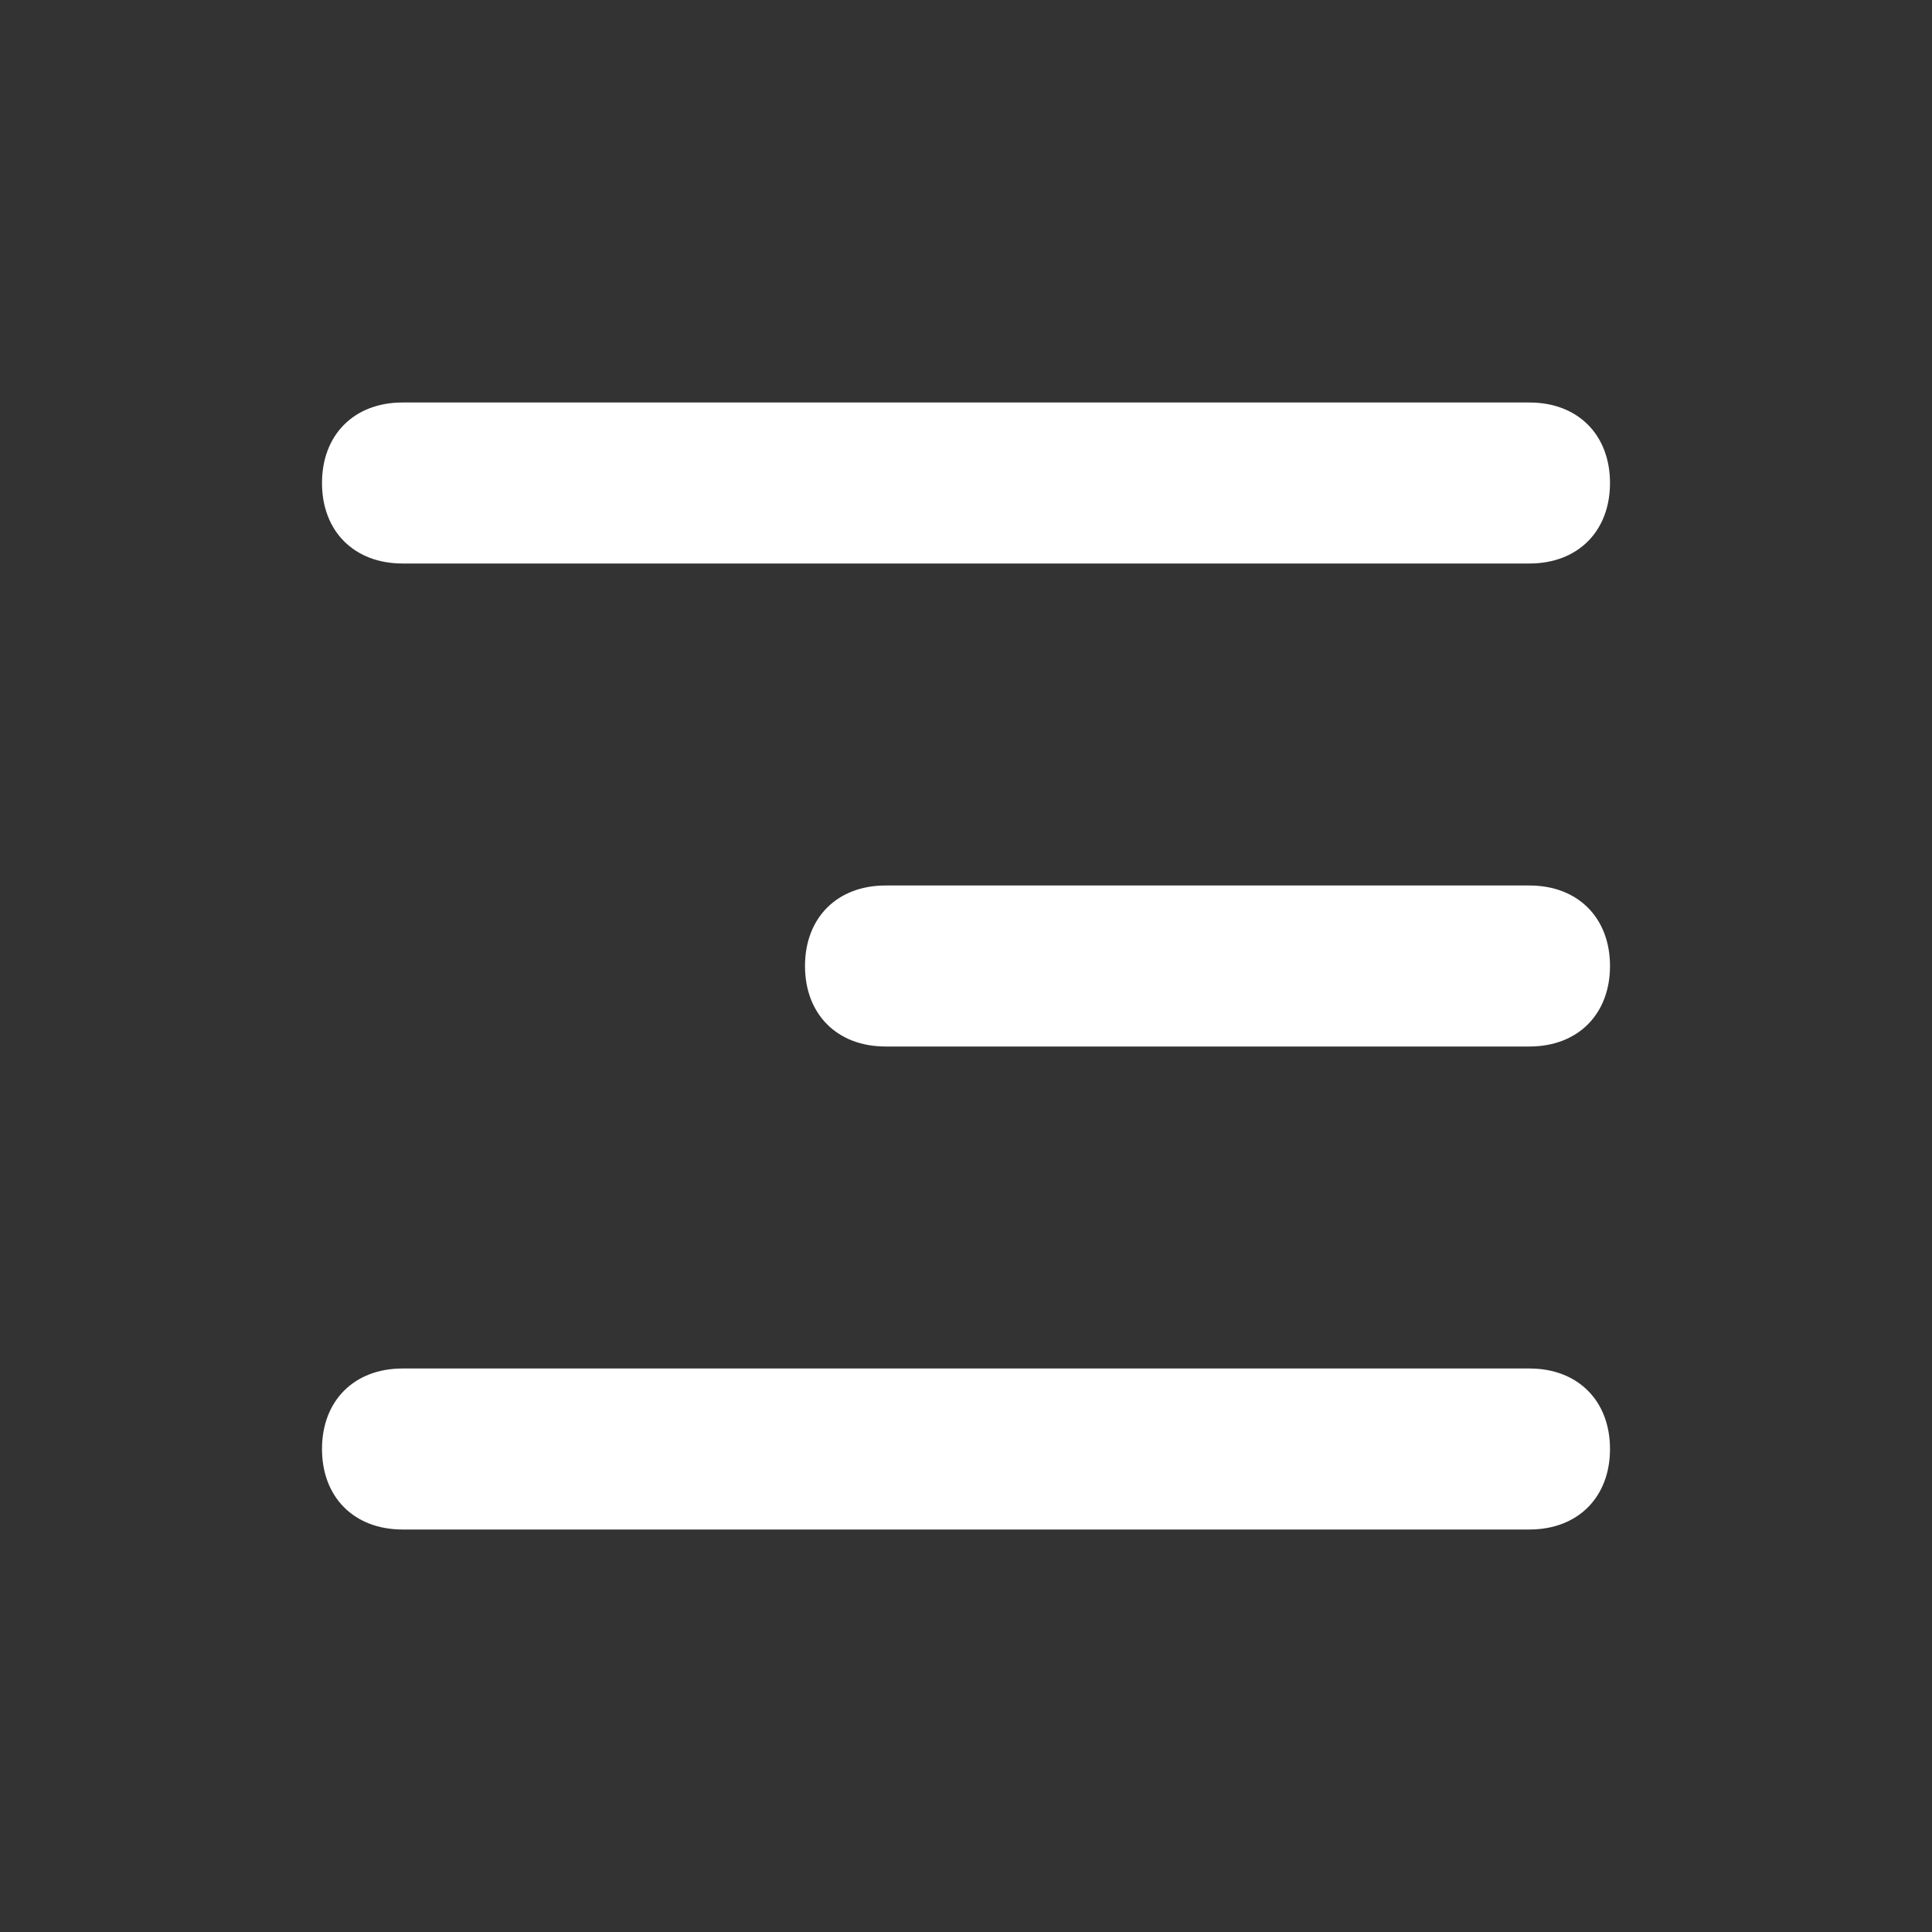
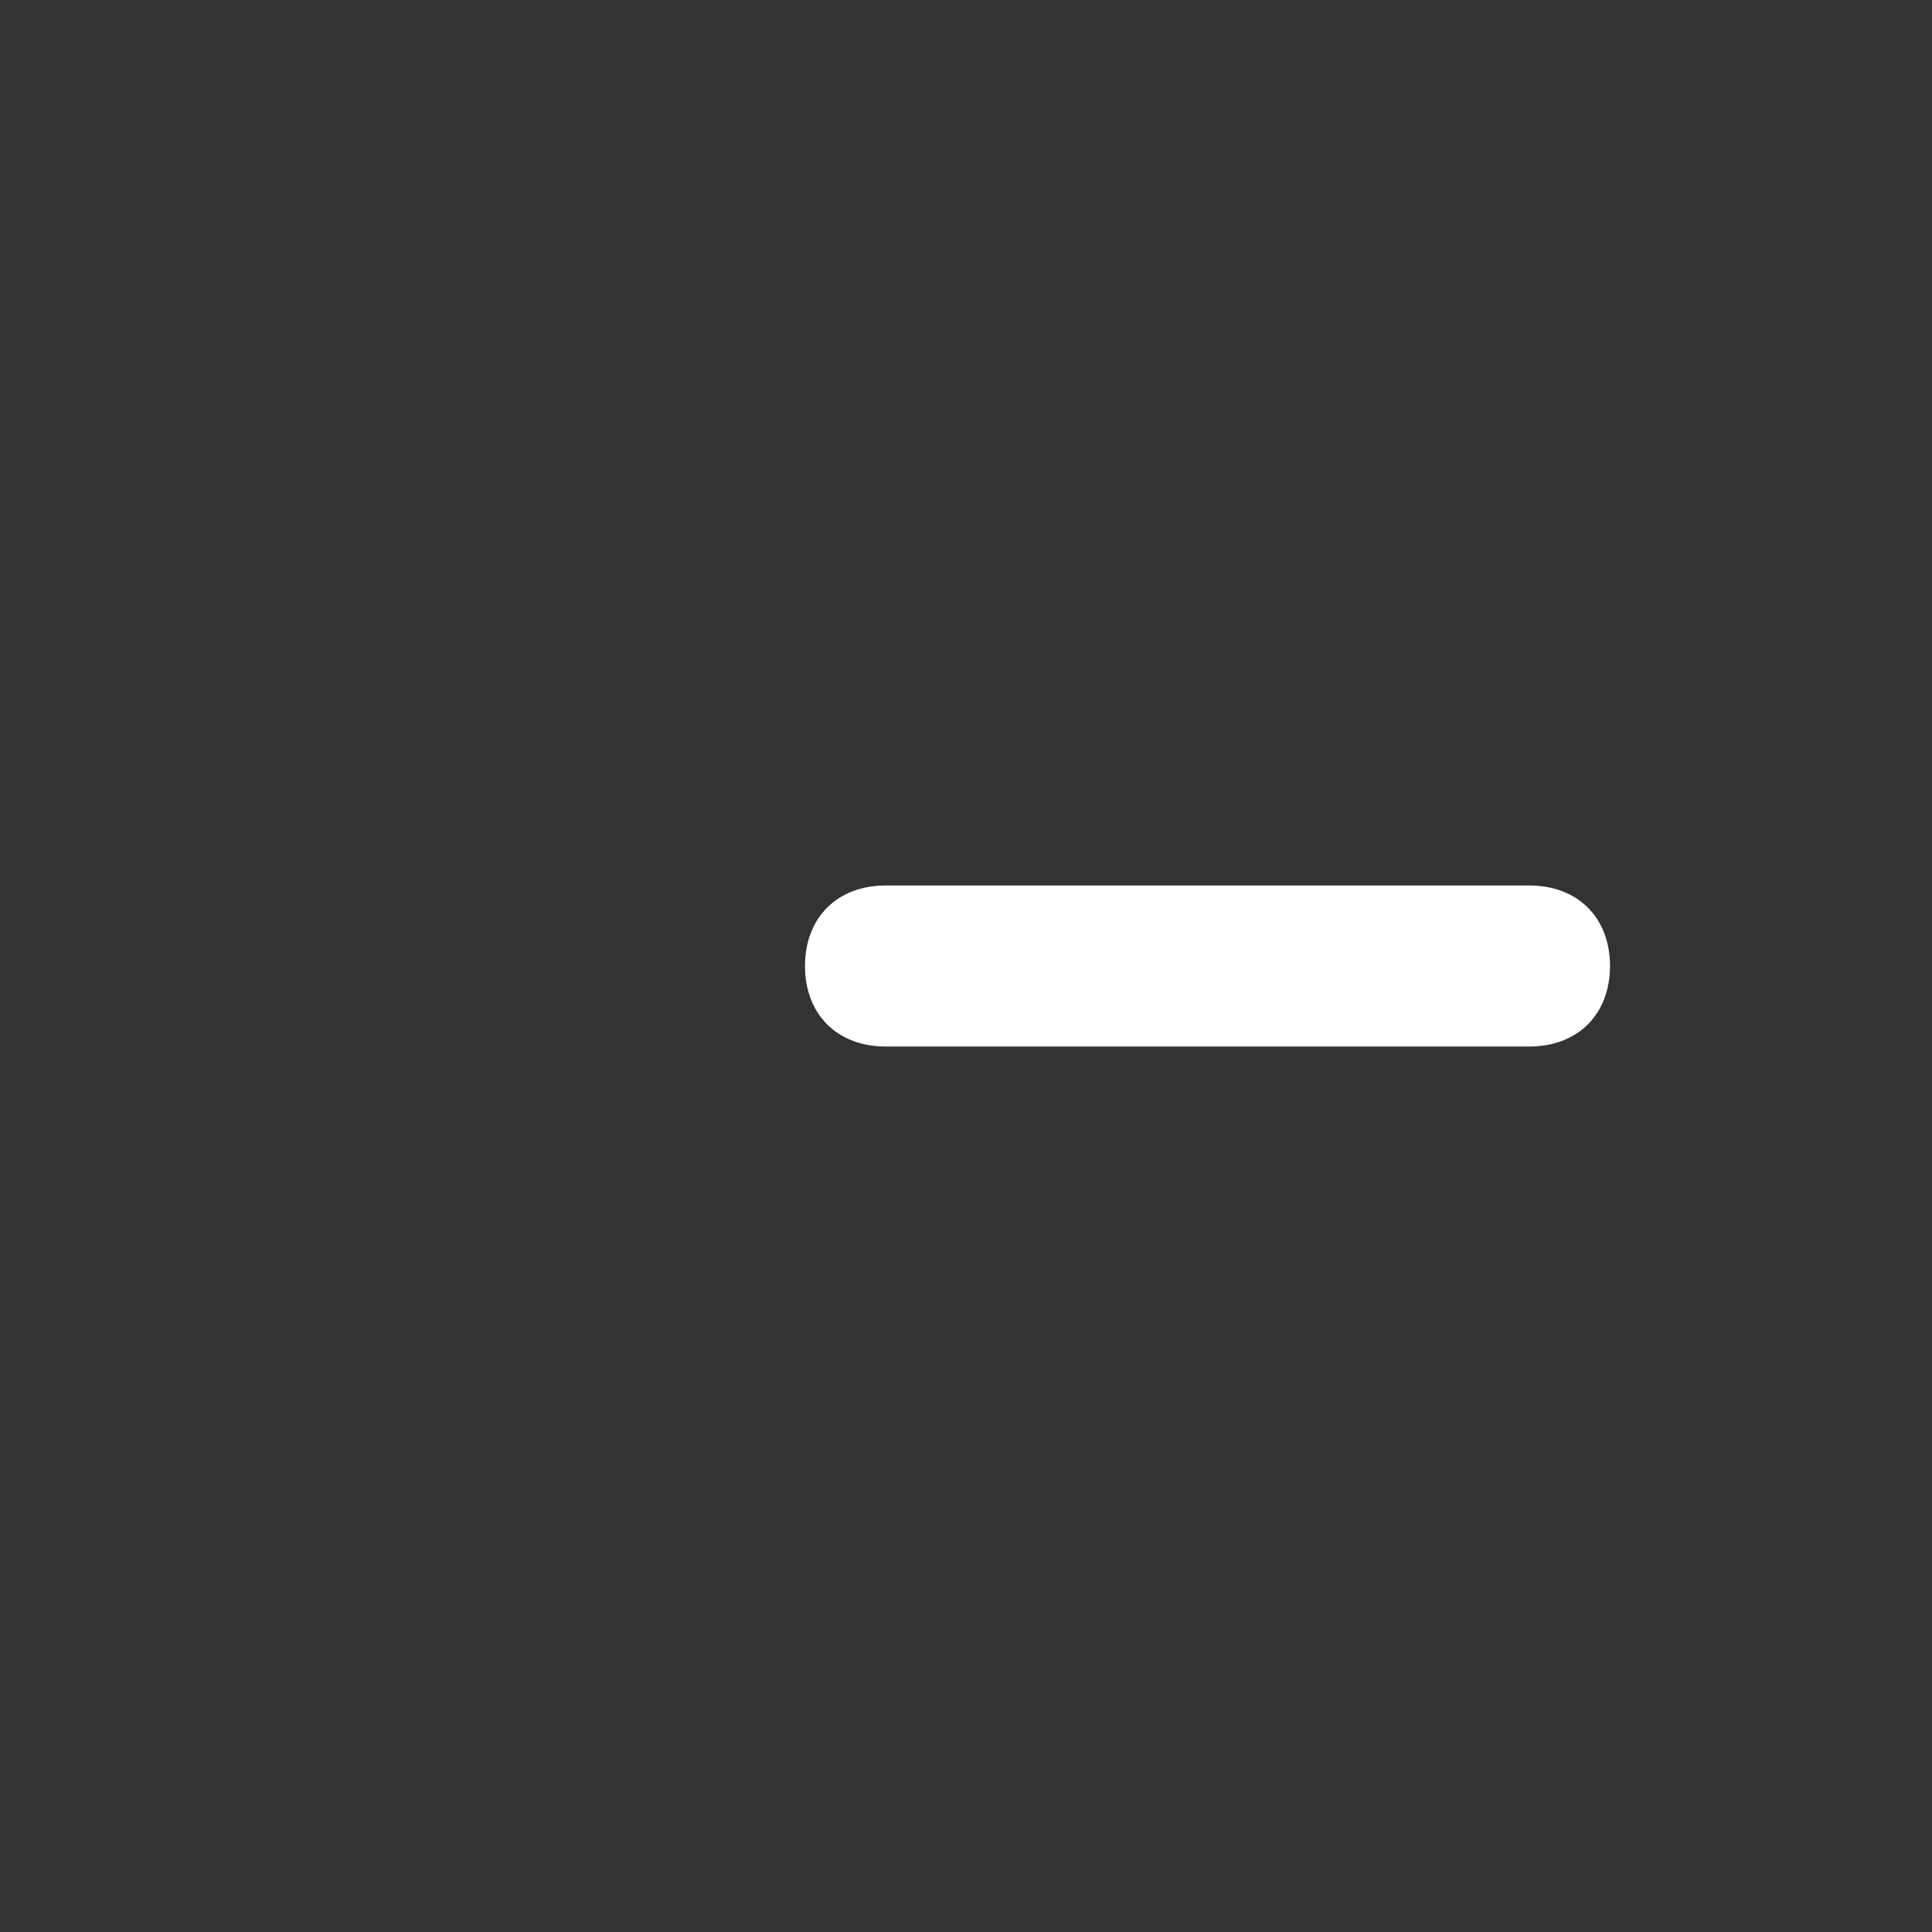
<svg xmlns="http://www.w3.org/2000/svg" version="1.2" viewBox="0 0 24 24" width="24" height="24">
  <rect x="0" y="0" width="24" height="24" fill="#333333" stroke="none" />
  <title>menu_right-svg</title>
  <style>
		.s0 { fill: #ffffff } 
	</style>
-   <path id="Layer" class="s0" d="m4 6c0-0.6 0.4-1 1-1h14c0.6 0 1 0.4 1 1 0 0.6-0.4 1-1 1h-14c-0.6 0-1-0.4-1-1z" />
-   <path id="Layer" class="s0" d="m4 18c0-0.6 0.4-1 1-1h14c0.6 0 1 0.4 1 1 0 0.6-0.4 1-1 1h-14c-0.6 0-1-0.4-1-1z" />
  <path id="Layer" class="s0" d="m19 11c0.6 0 1 0.4 1 1 0 0.6-0.4 1-1 1h-8c-0.6 0-1-0.4-1-1 0-0.6 0.4-1 1-1z" />
</svg>